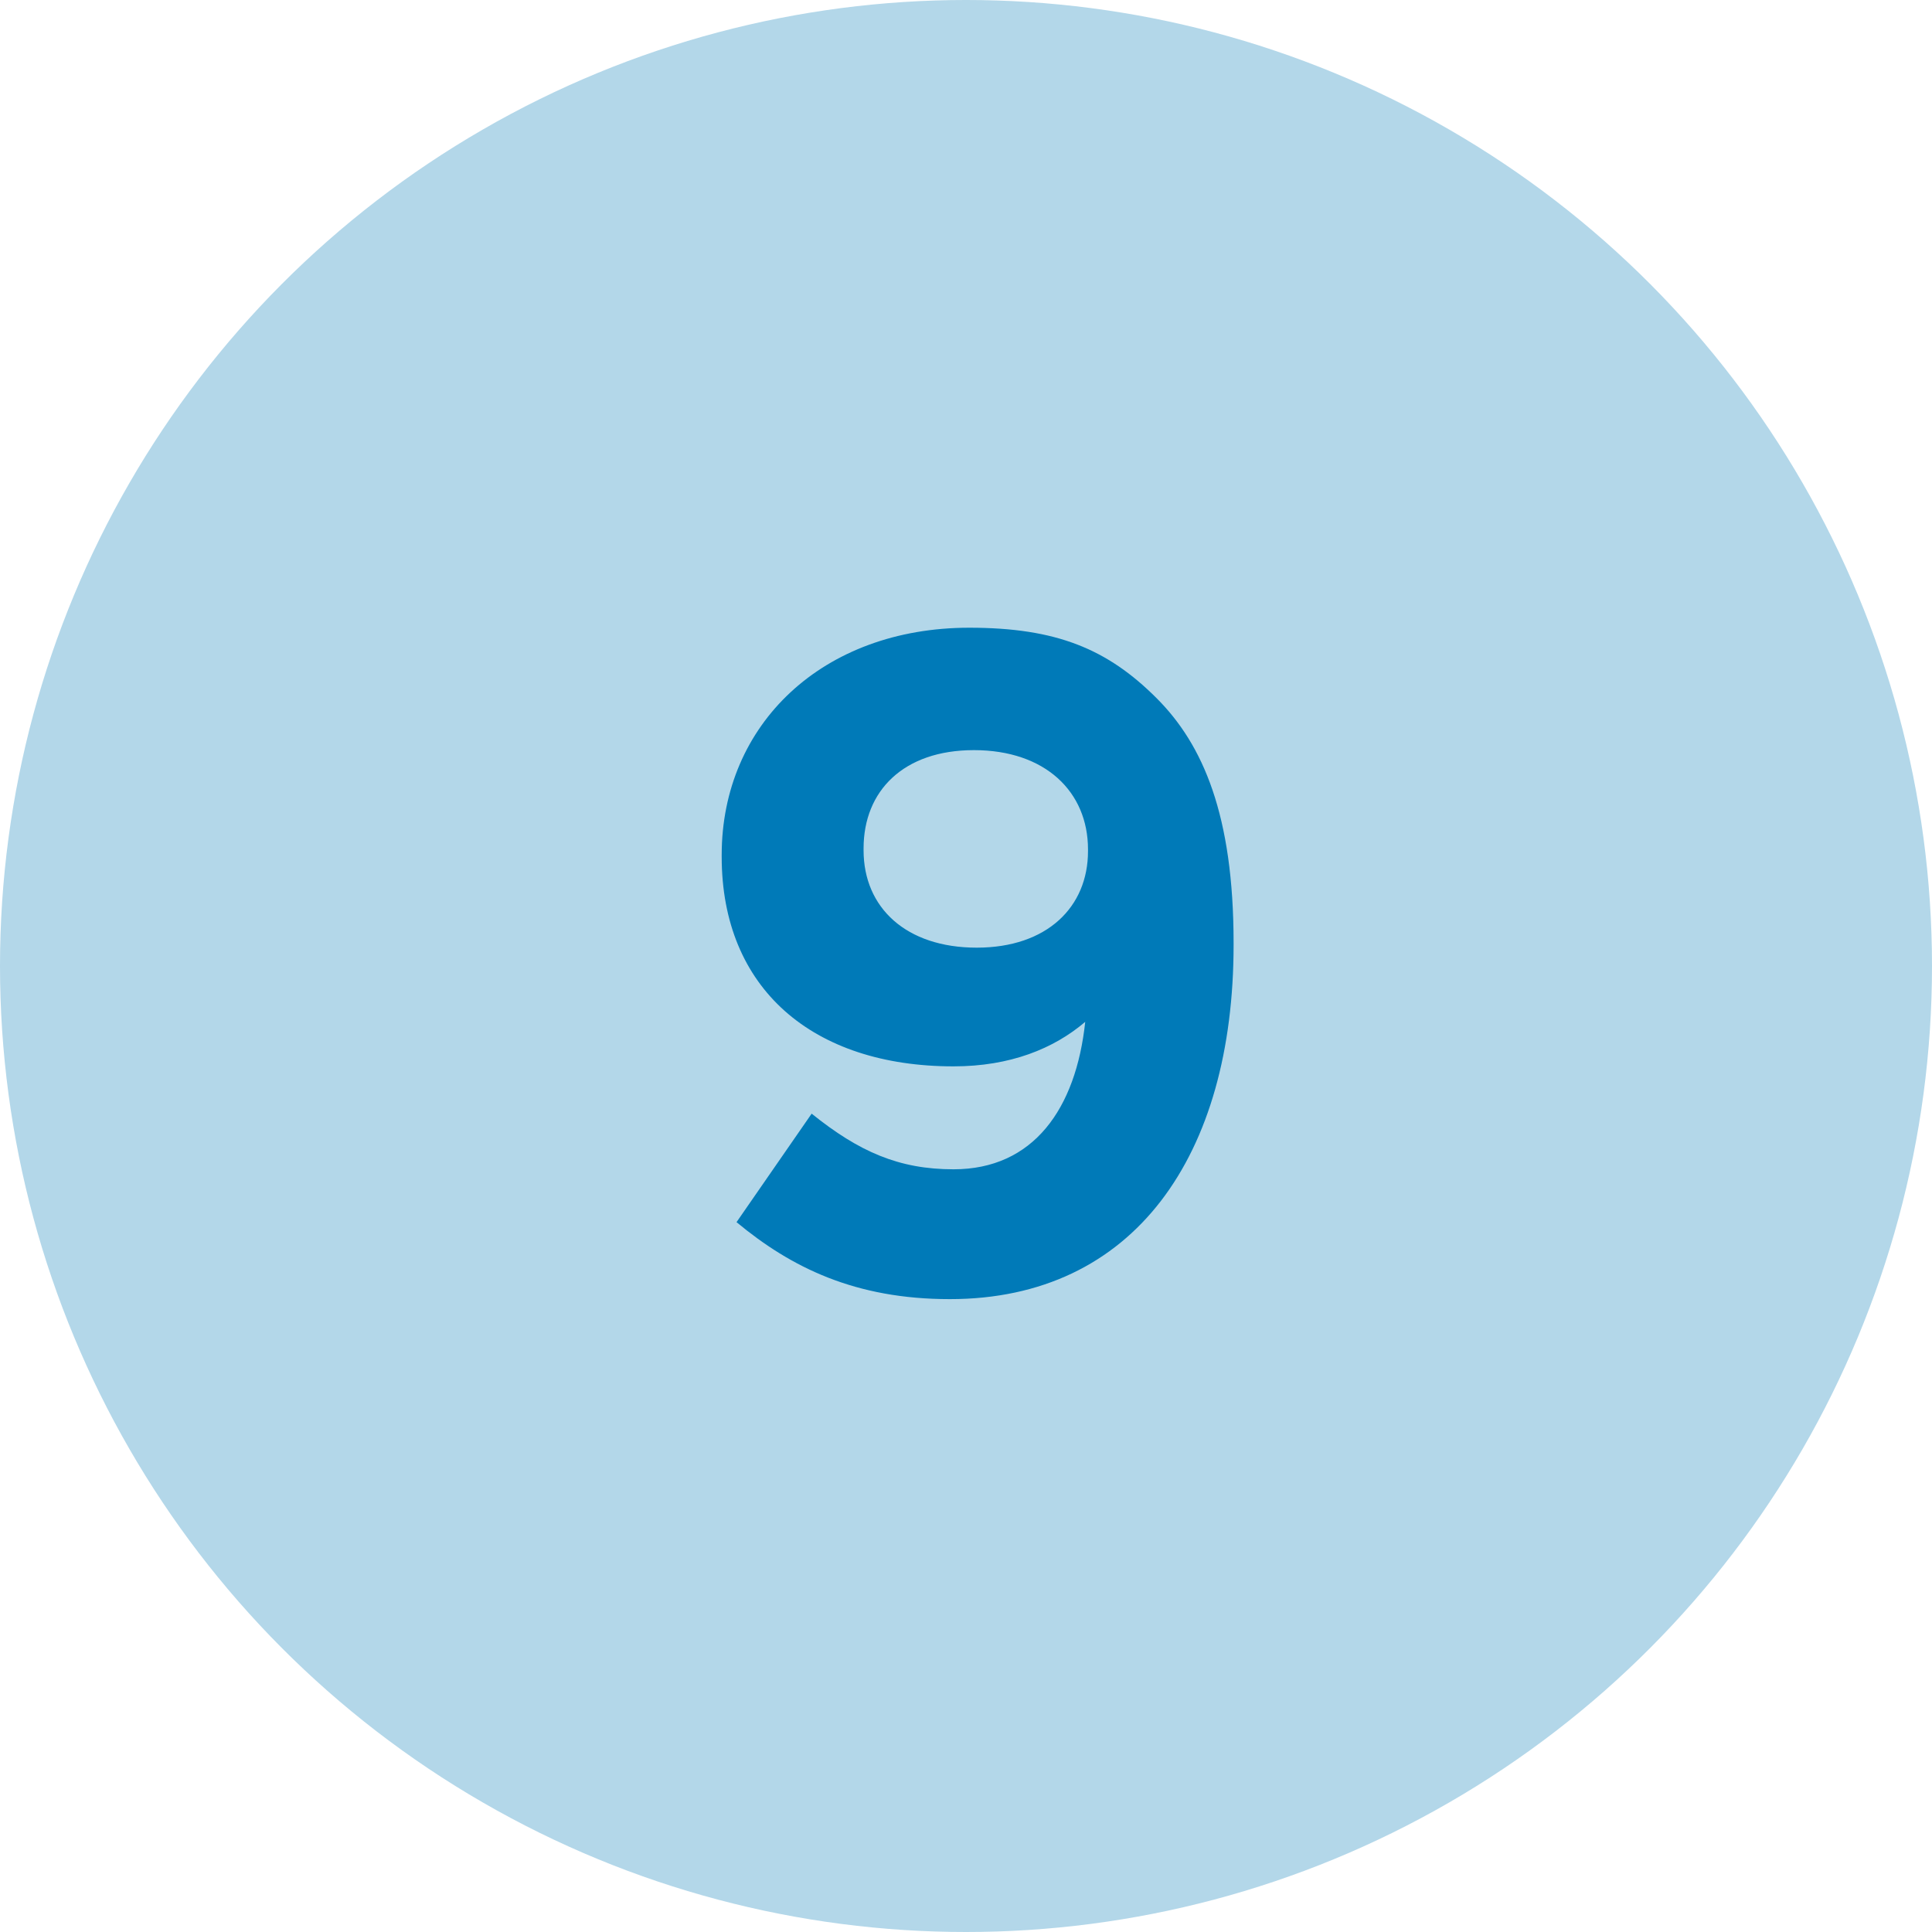
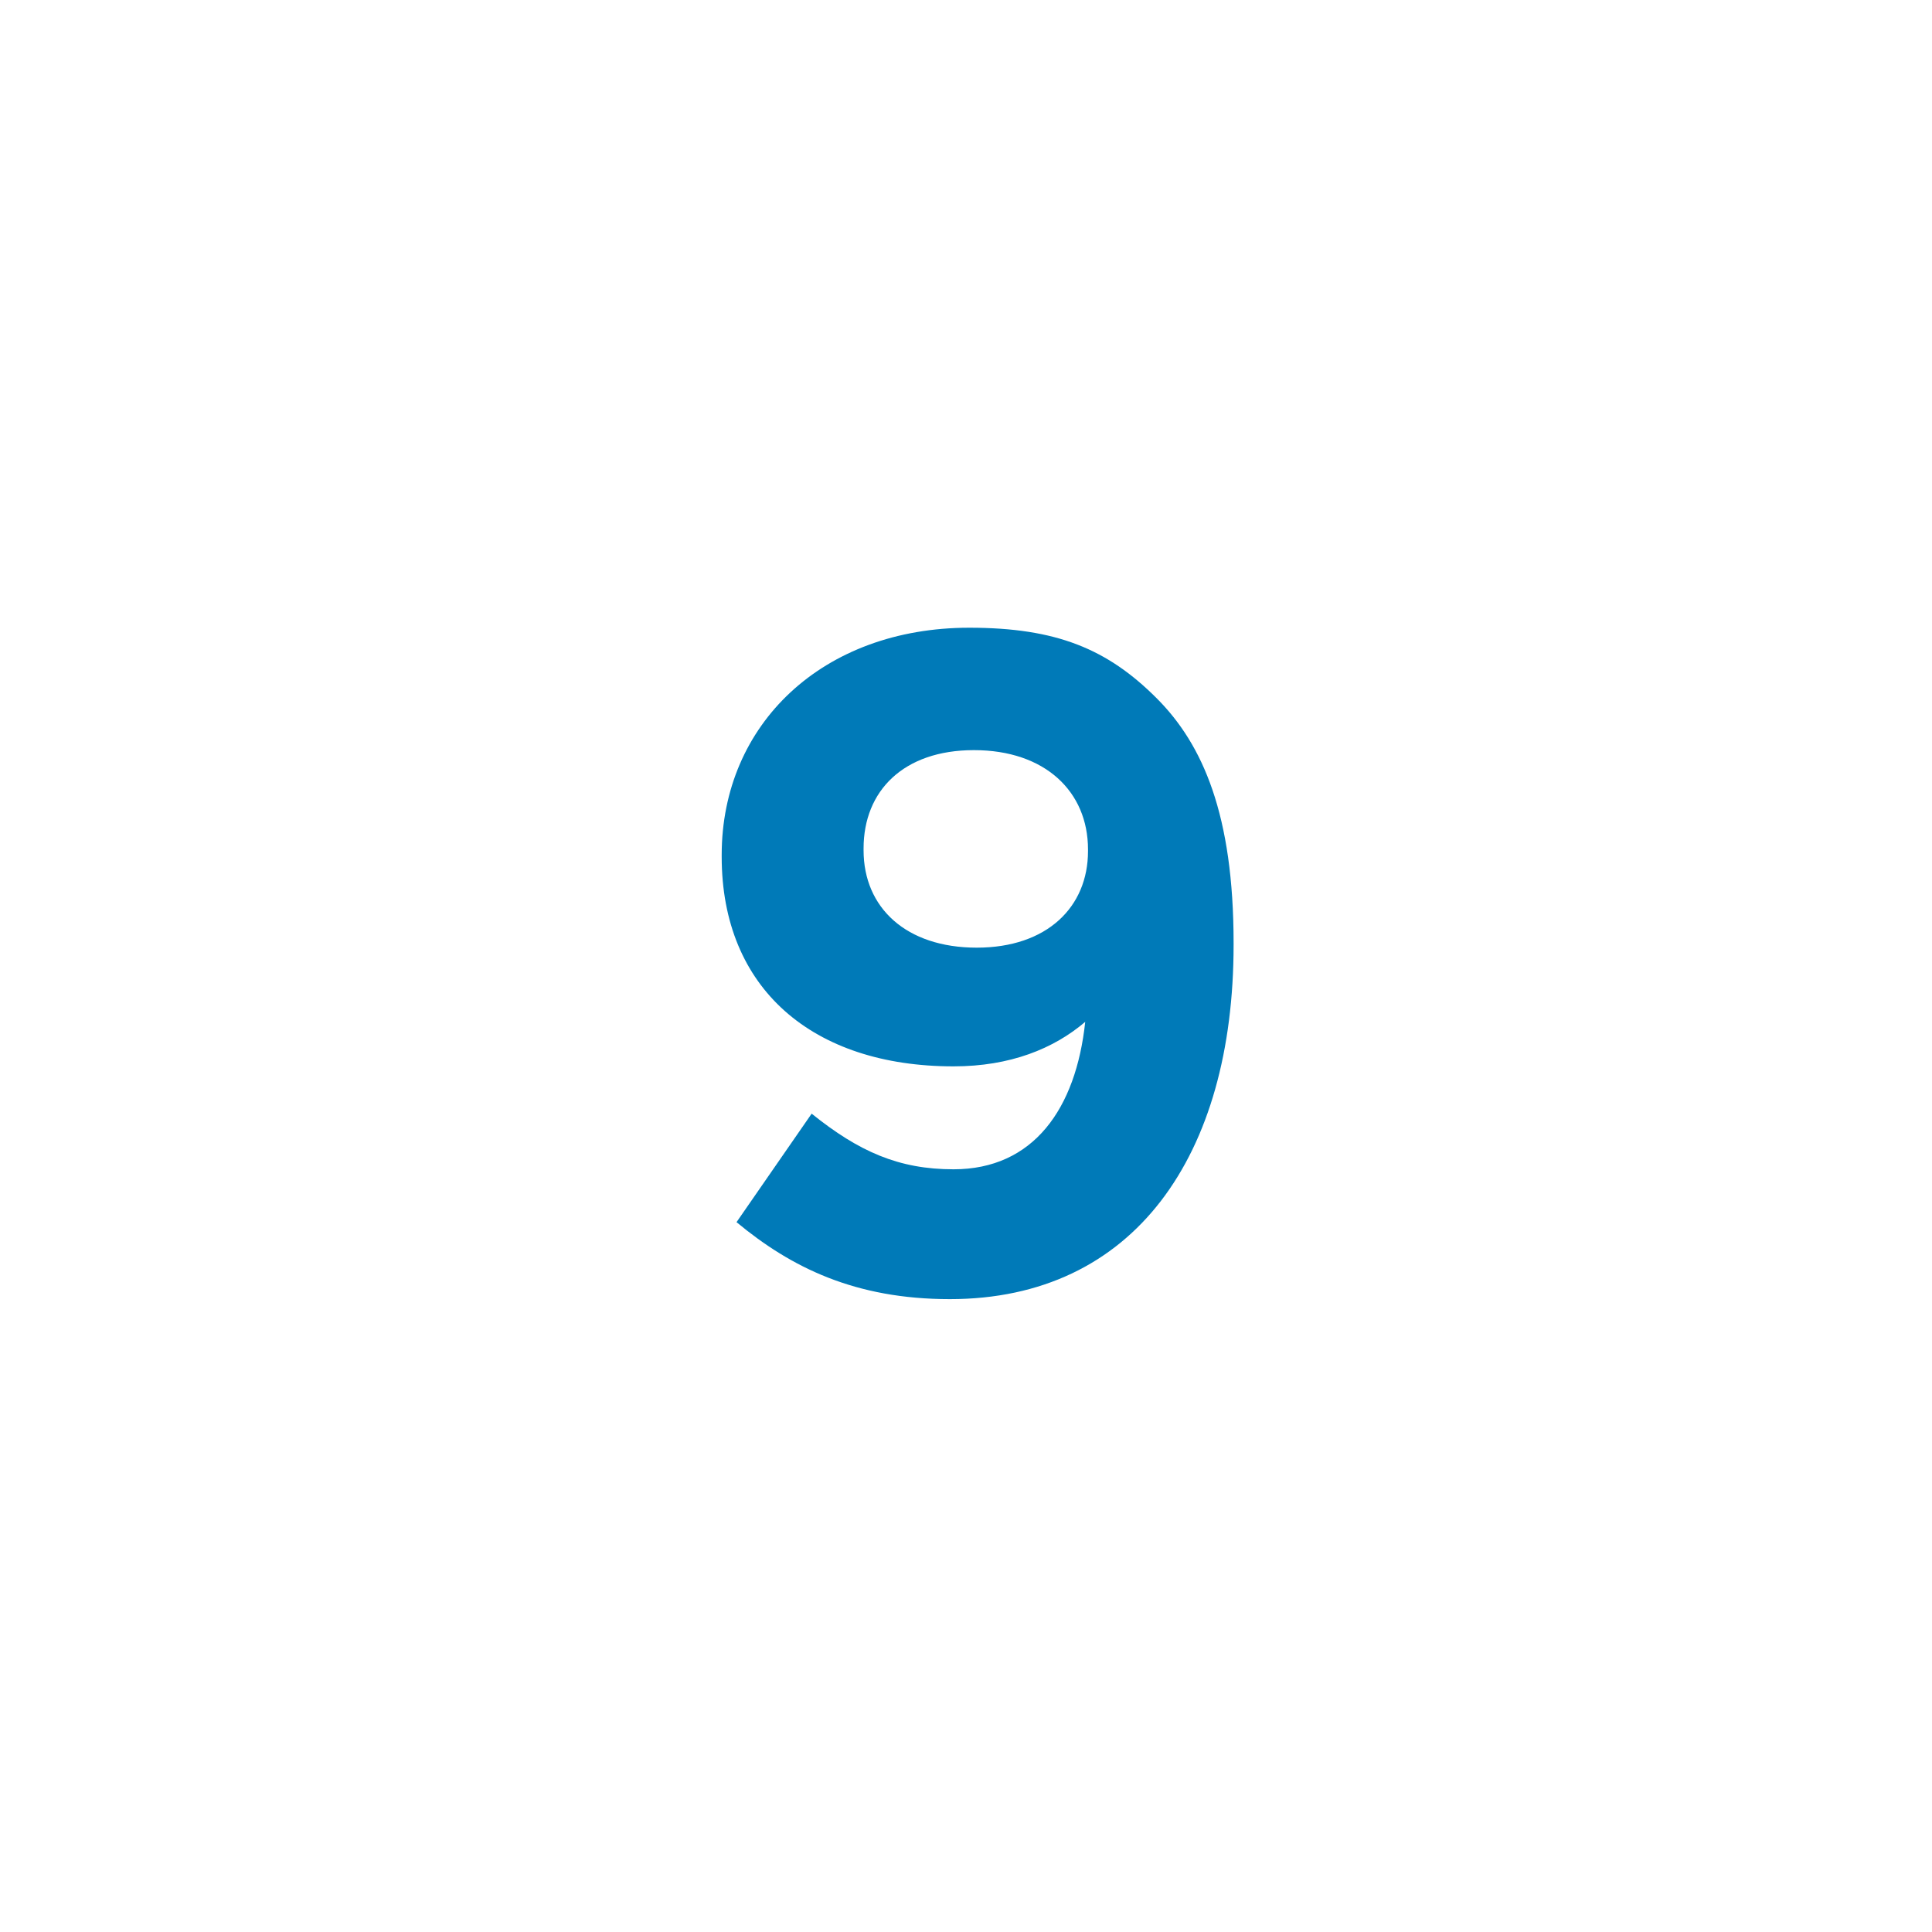
<svg xmlns="http://www.w3.org/2000/svg" width="75px" height="75px" viewBox="0 0 75 75" version="1.1">
  <title>Group 12</title>
  <g id="Symbols" stroke="none" stroke-width="1" fill="none" fill-rule="evenodd">
    <g id="Group-12">
      <g id="Group-6" fill="#B3D7E9">
-         <circle id="Oval" cx="37.5" cy="37.5" r="37.5" />
-       </g>
+         </g>
      <g id="9" transform="translate(28.016, 24.368)" fill="#007AB8" fill-rule="nonzero">
-         <path d="M8.856,26.064 C16.02,26.064 19.872,20.484 19.872,12.312 L19.872,12.24 C19.872,7.272 18.684,4.536 16.884,2.736 C14.976,0.828 12.996,0 9.612,0 C3.924,0 0,3.744 0,8.82 L0,8.892 C0,14.004 3.528,17.028 9,17.028 C11.196,17.028 12.888,16.344 14.112,15.3 C13.752,18.684 12.096,21.024 9,21.024 C6.876,21.024 5.328,20.34 3.492,18.864 L0.576,23.076 C2.7,24.84 5.184,26.064 8.856,26.064 Z M9.9,12.42 C7.164,12.42 5.508,10.872 5.508,8.64 L5.508,8.568 C5.508,6.336 7.056,4.752 9.792,4.752 C12.564,4.752 14.22,6.372 14.22,8.604 L14.22,8.676 C14.22,10.836 12.636,12.42 9.9,12.42 Z" id="Shape" />
+         <path d="M8.856,26.064 C16.02,26.064 19.872,20.484 19.872,12.312 L19.872,12.24 C19.872,7.272 18.684,4.536 16.884,2.736 C14.976,0.828 12.996,0 9.612,0 C3.924,0 0,3.744 0,8.82 L0,8.892 C0,14.004 3.528,17.028 9,17.028 C11.196,17.028 12.888,16.344 14.112,15.3 C13.752,18.684 12.096,21.024 9,21.024 C6.876,21.024 5.328,20.34 3.492,18.864 L0.576,23.076 C2.7,24.84 5.184,26.064 8.856,26.064 M9.9,12.42 C7.164,12.42 5.508,10.872 5.508,8.64 L5.508,8.568 C5.508,6.336 7.056,4.752 9.792,4.752 C12.564,4.752 14.22,6.372 14.22,8.604 L14.22,8.676 C14.22,10.836 12.636,12.42 9.9,12.42 Z" id="Shape" />
      </g>
    </g>
  </g>
</svg>